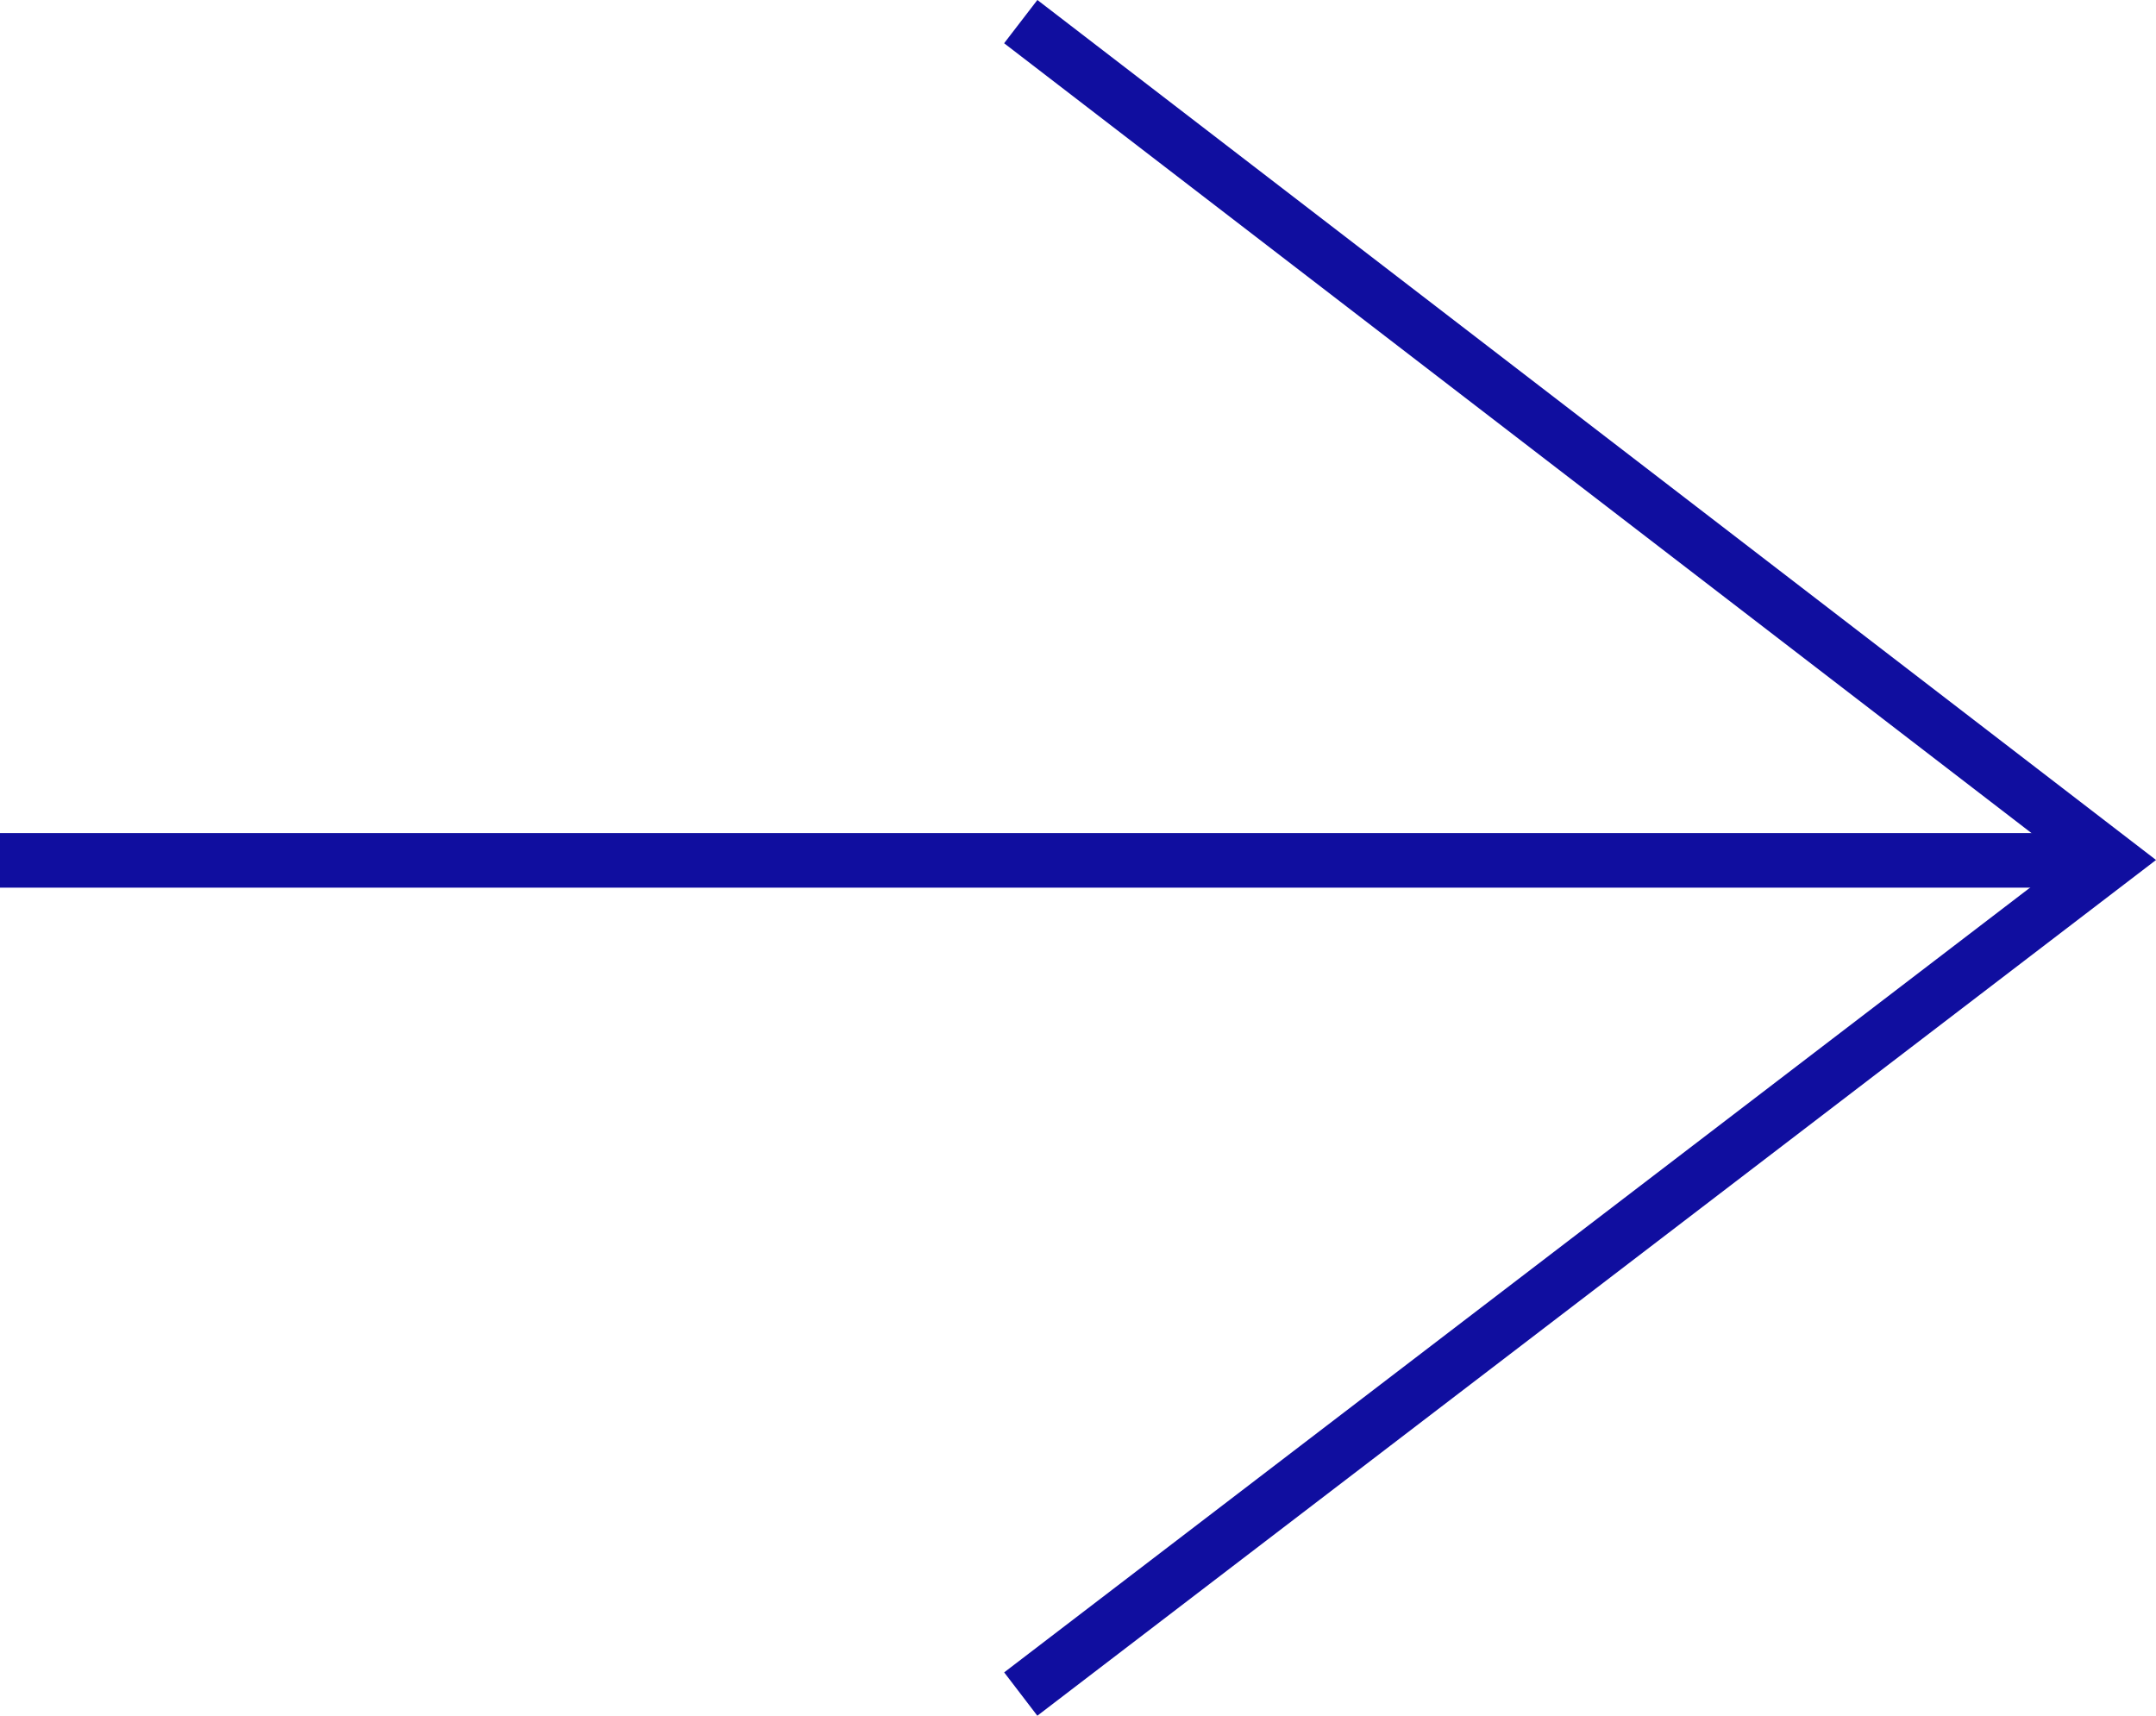
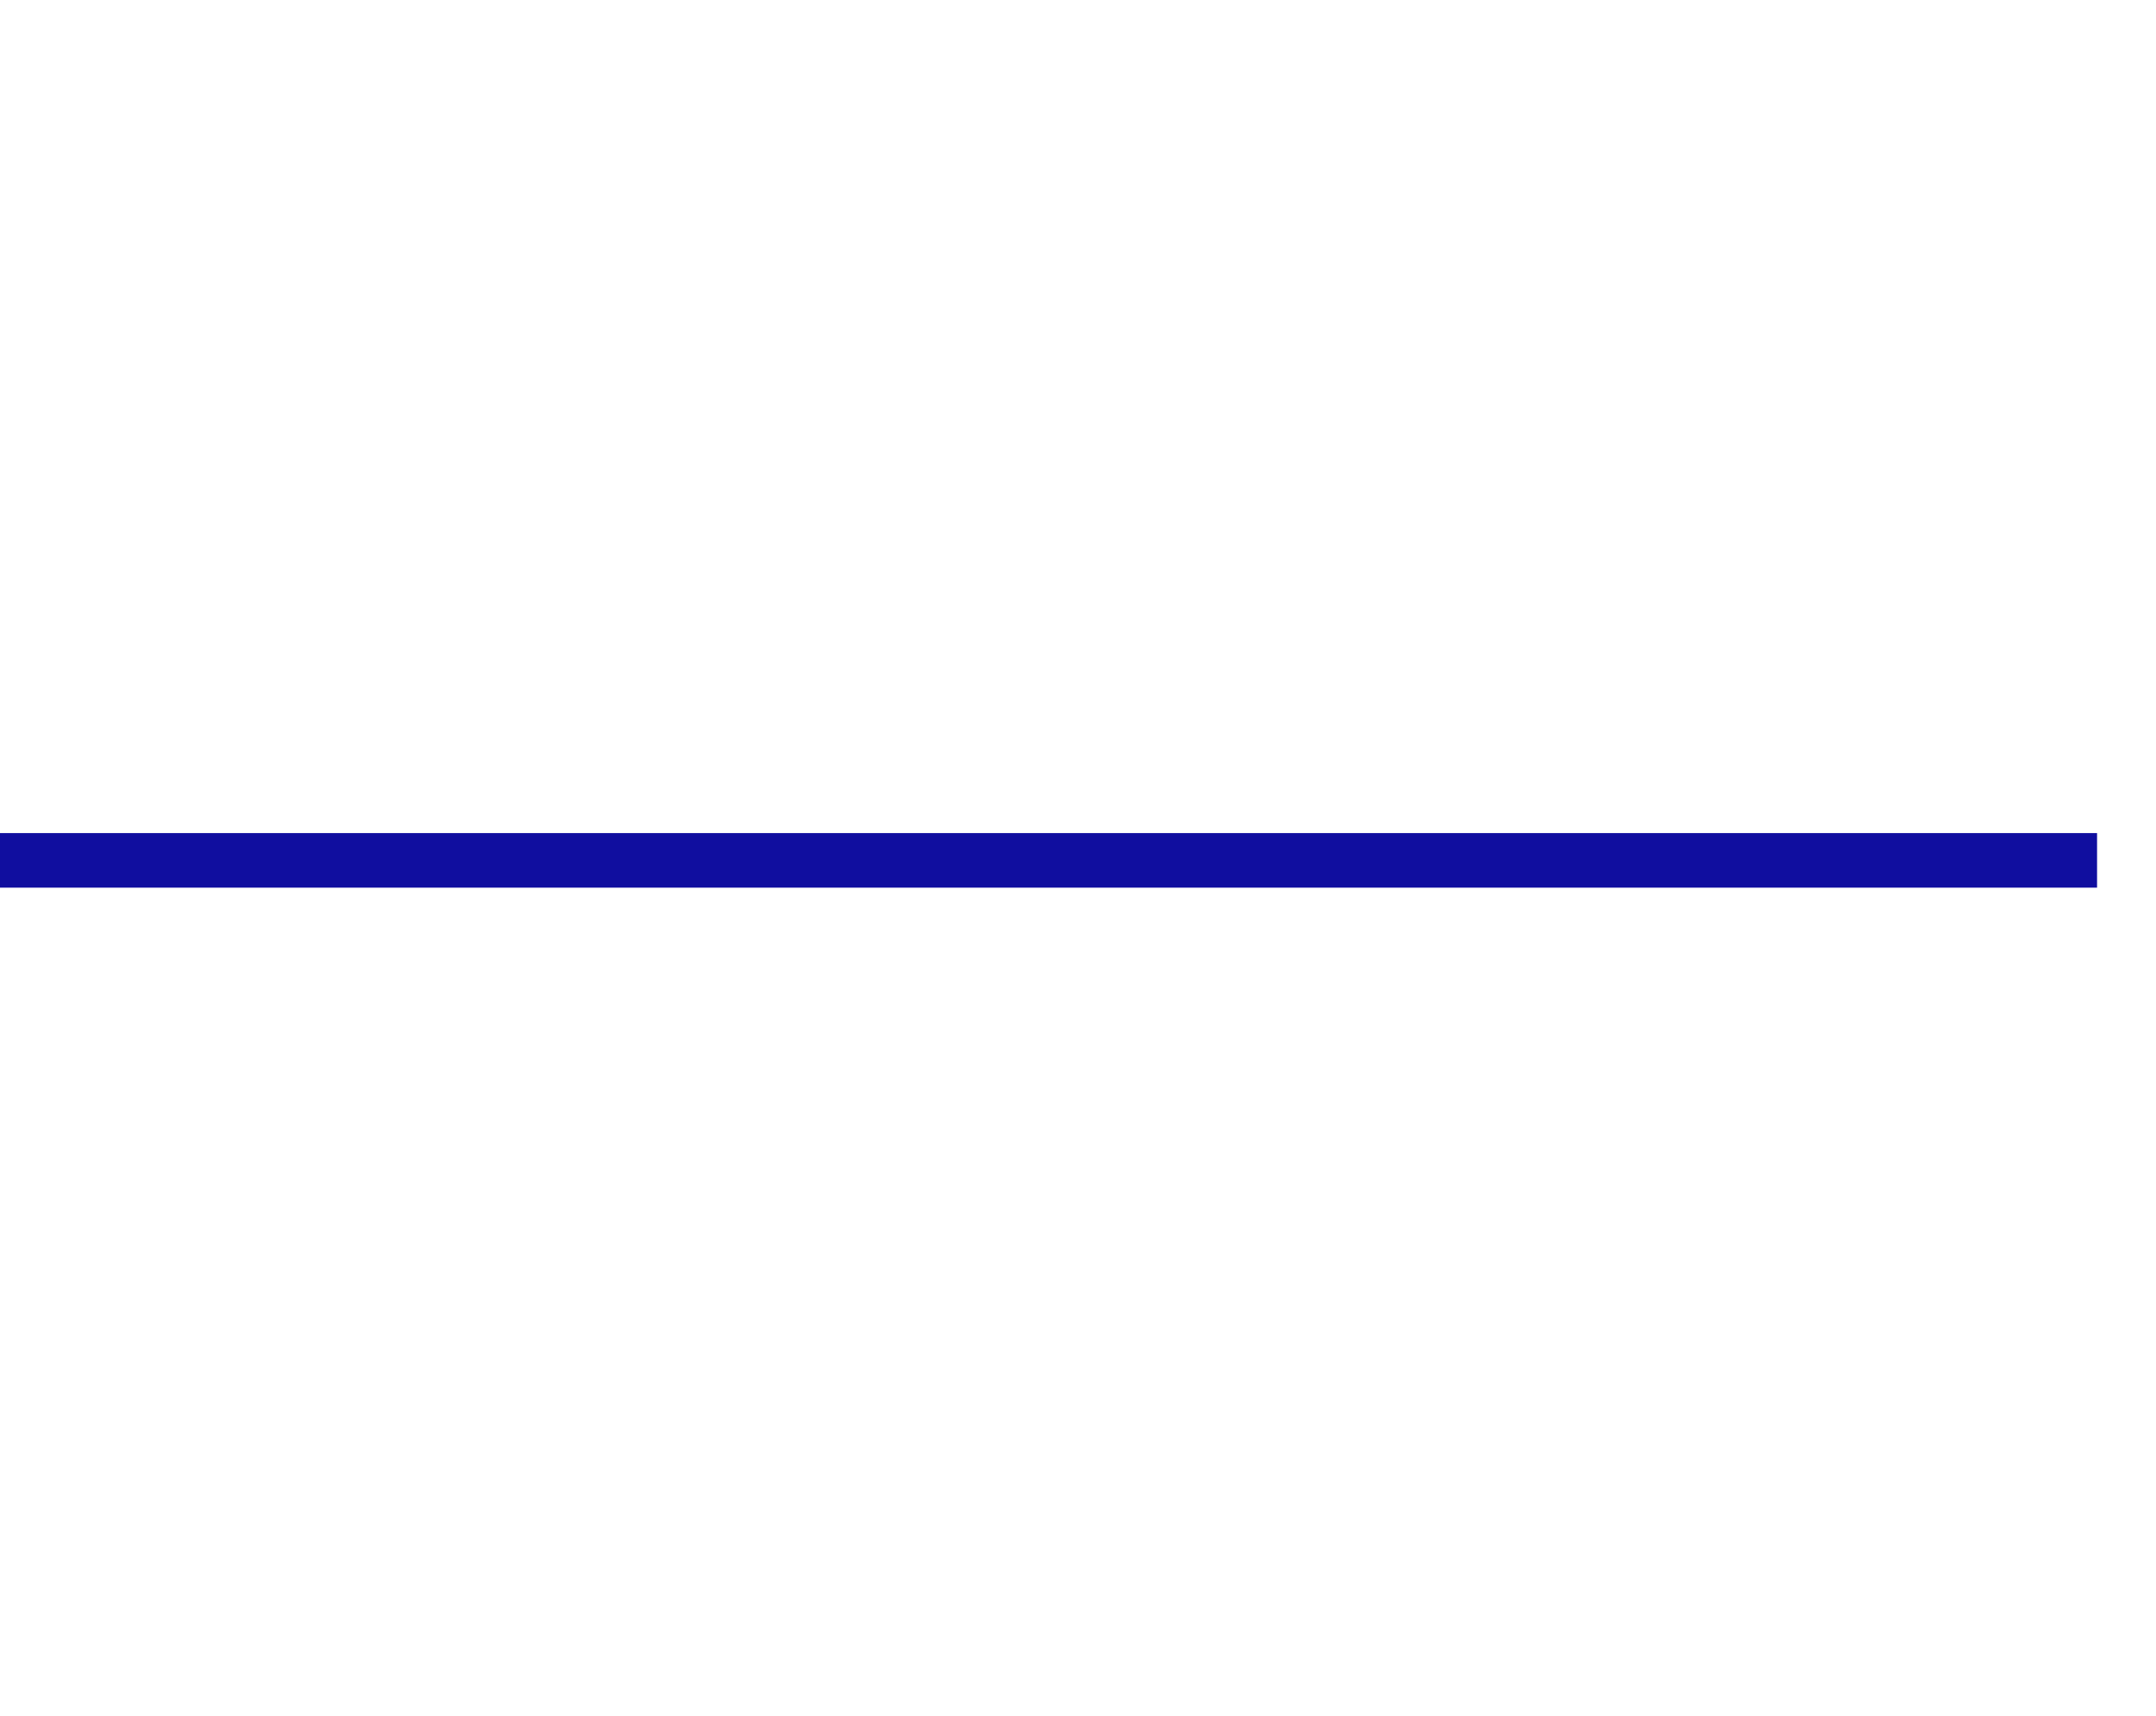
<svg xmlns="http://www.w3.org/2000/svg" width="39.504" height="31.44" viewBox="0 0 39.504 31.44">
  <defs>
    <clipPath id="a">
      <rect width="39.504" height="31.44" fill="none" />
    </clipPath>
  </defs>
  <g clip-path="url(#a)">
    <line x2="38.424" transform="translate(0 15.766)" fill="none" stroke="#100e9f" stroke-width="1" />
-     <path d="M0,19.98,15.362,0,30.647,19.98" transform="translate(38.683 0.396) rotate(90)" fill="none" stroke="#100e9f" stroke-width="1" />
  </g>
</svg>